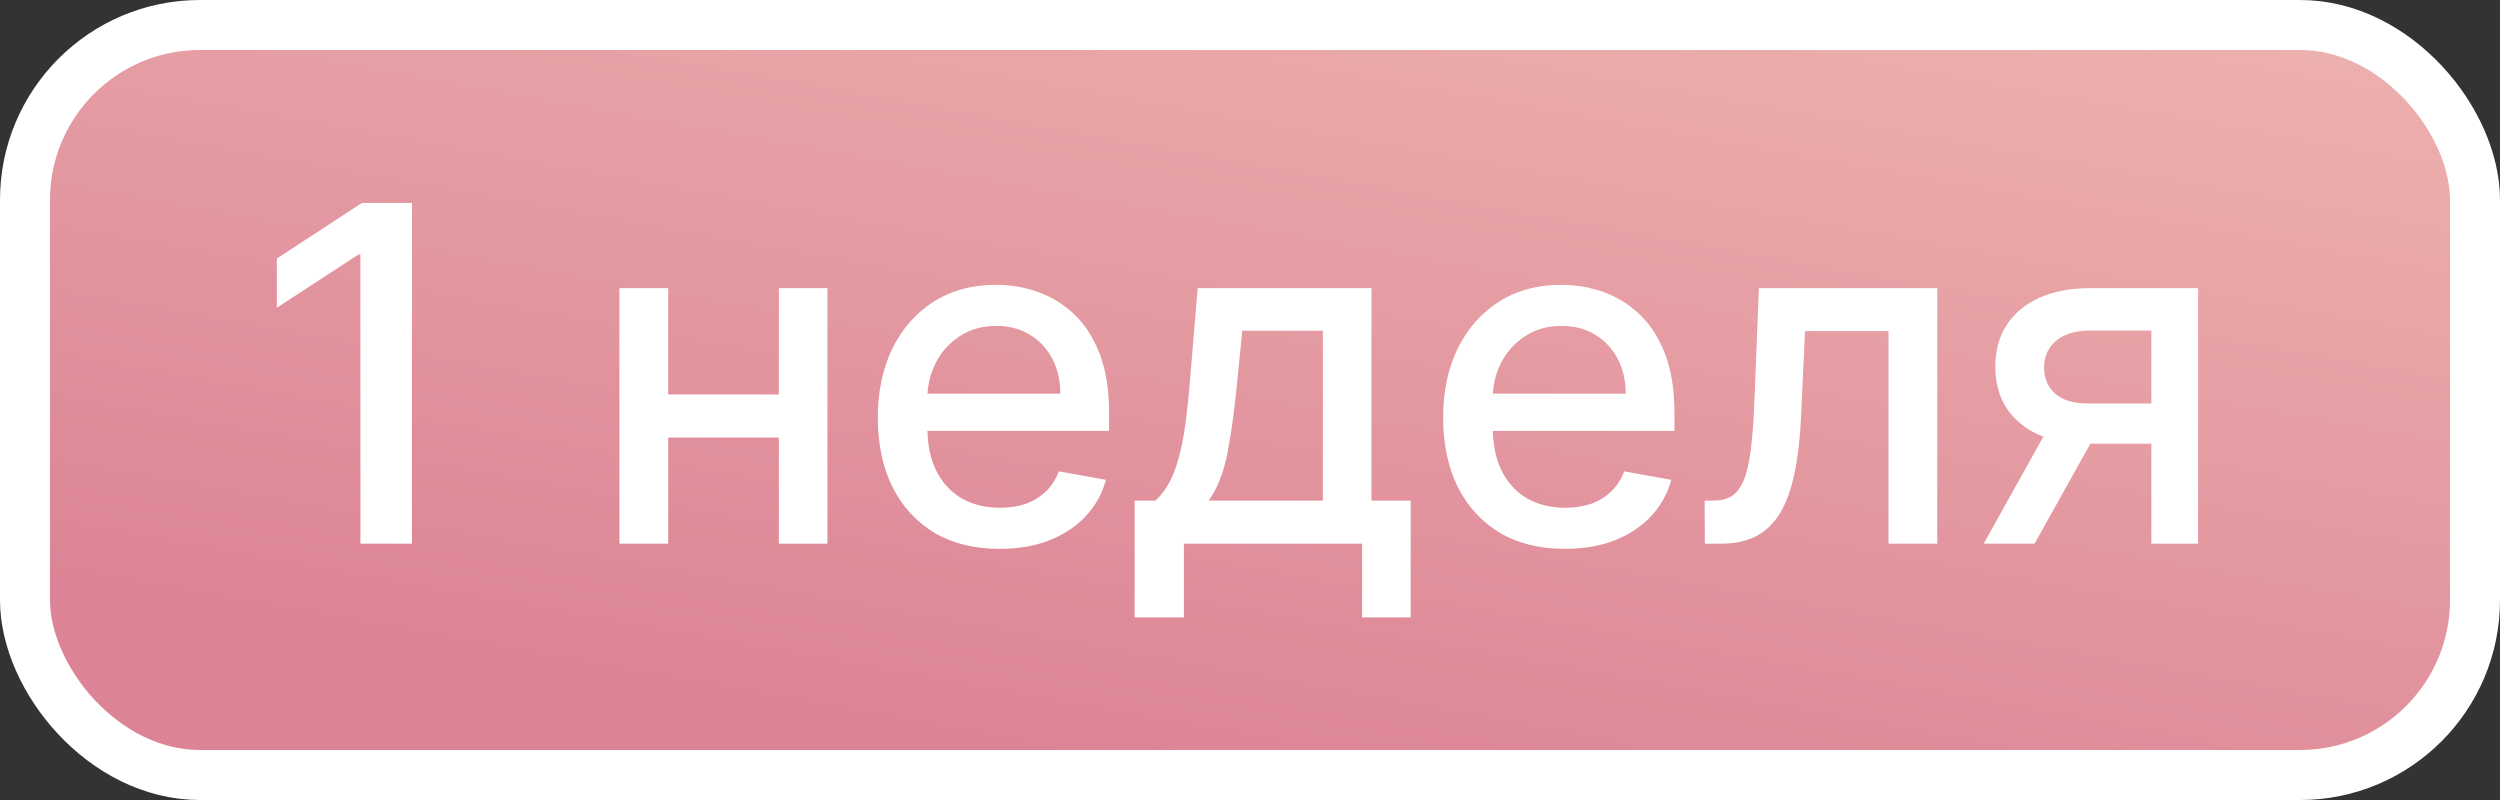
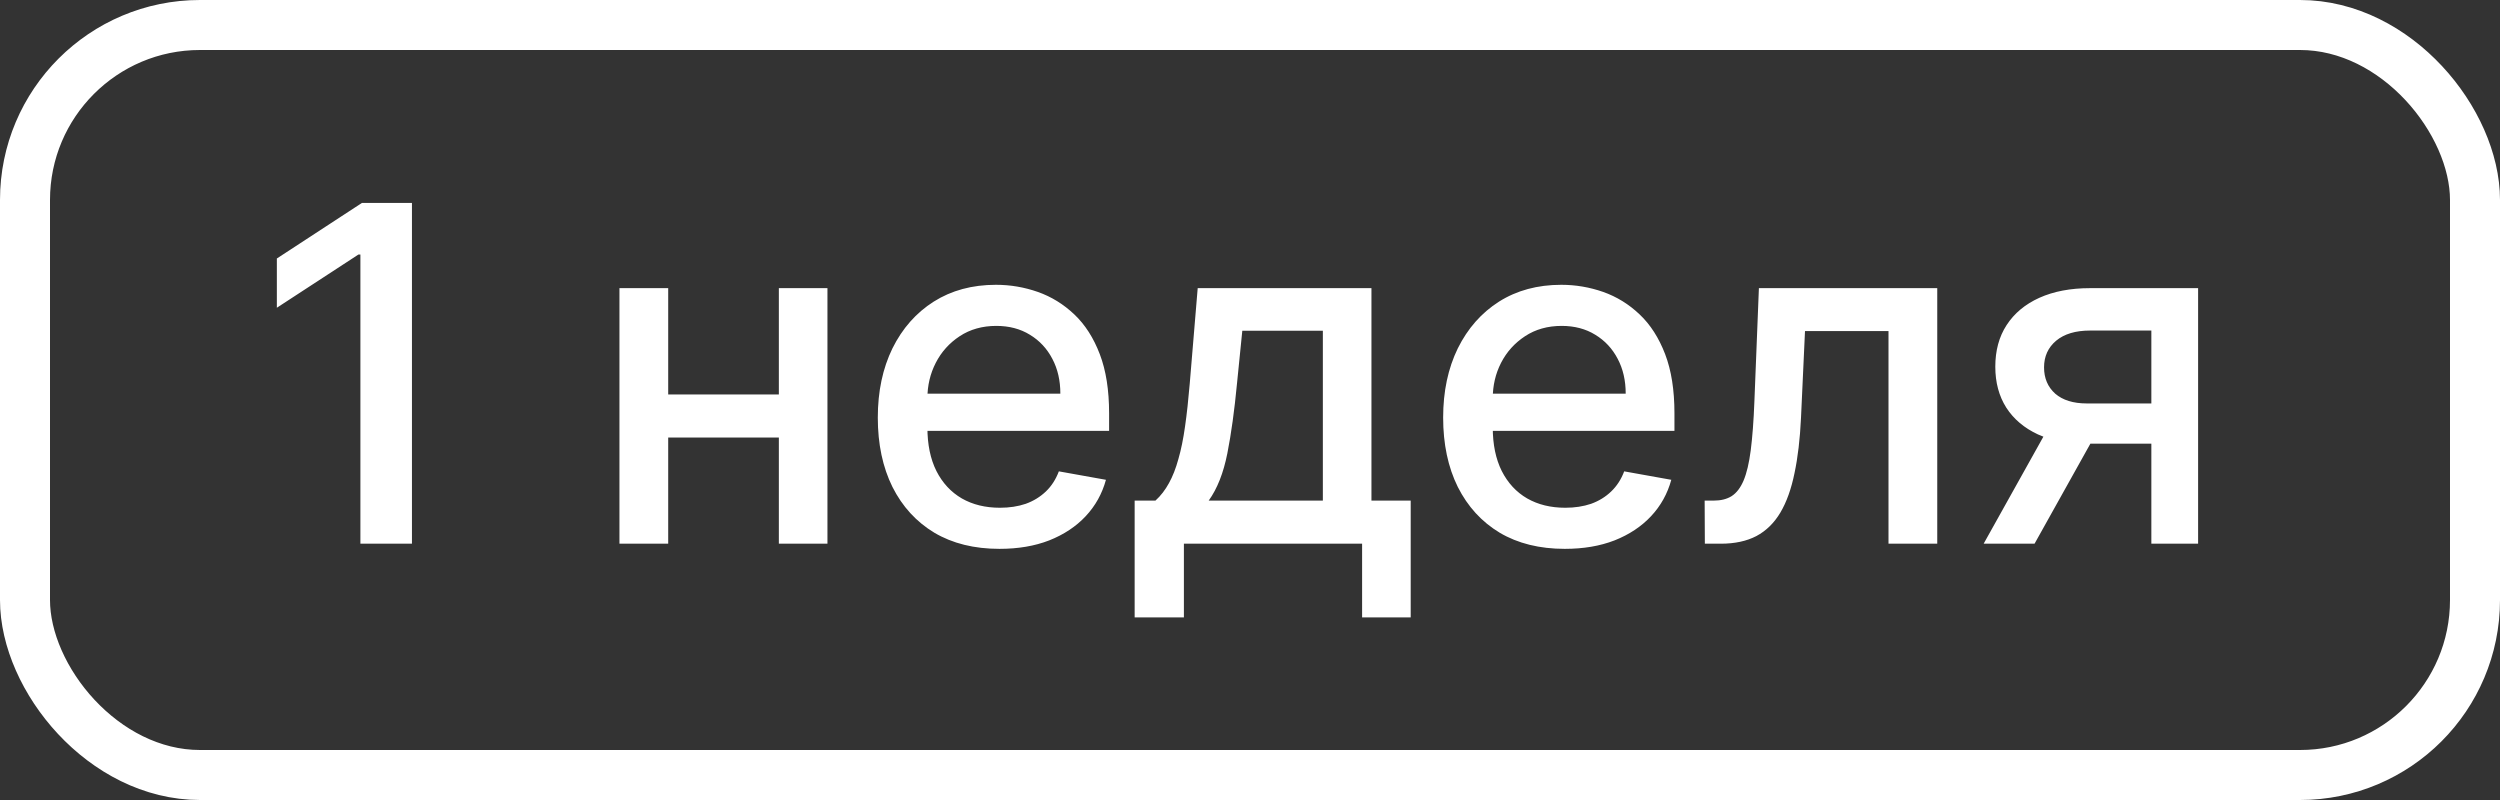
<svg xmlns="http://www.w3.org/2000/svg" width="50" height="16" viewBox="0 0 50 16" fill="none">
  <rect x="0" y="0" width="50" height="16" fill="#333333" stroke="none" />
-   <rect x="0.5" y="0.5" width="49" height="15" rx="3.5" fill="url(#paint0_linear_326_37)" />
  <rect x="0.5" y="0.5" width="49" height="15" rx="3.5" stroke="white" />
  <path d="M8.239 4.059V10.874H7.208V5.091H7.168L5.537 6.155V5.17L7.238 4.059H8.239ZM15.853 7.889V8.751H13.084V7.889H15.853ZM13.364 5.763V10.874H12.389V5.763H13.364ZM16.549 5.763V10.874H15.577V5.763H16.549ZM19.989 10.977C19.485 10.977 19.052 10.87 18.688 10.655C18.326 10.437 18.047 10.132 17.849 9.739C17.654 9.345 17.556 8.882 17.556 8.352C17.556 7.828 17.654 7.367 17.849 6.967C18.047 6.568 18.322 6.256 18.675 6.032C19.03 5.808 19.444 5.696 19.919 5.696C20.208 5.696 20.487 5.744 20.758 5.839C21.029 5.935 21.271 6.084 21.487 6.289C21.702 6.493 21.872 6.758 21.996 7.084C22.12 7.408 22.182 7.802 22.182 8.265V8.618H18.119V7.873H21.207C21.207 7.611 21.154 7.379 21.047 7.177C20.941 6.973 20.791 6.812 20.598 6.695C20.407 6.577 20.183 6.518 19.926 6.518C19.646 6.518 19.402 6.587 19.194 6.724C18.987 6.86 18.828 7.037 18.715 7.257C18.604 7.474 18.548 7.711 18.548 7.966V8.548C18.548 8.89 18.608 9.18 18.728 9.42C18.85 9.66 19.02 9.843 19.237 9.969C19.454 10.093 19.708 10.155 19.999 10.155C20.188 10.155 20.36 10.129 20.515 10.076C20.67 10.02 20.804 9.938 20.918 9.829C21.031 9.721 21.117 9.586 21.177 9.427L22.119 9.596C22.043 9.874 21.908 10.117 21.713 10.325C21.52 10.531 21.277 10.692 20.984 10.808C20.694 10.921 20.362 10.977 19.989 10.977ZM22.693 12.348V10.012H23.109C23.216 9.915 23.305 9.798 23.379 9.663C23.454 9.528 23.517 9.367 23.568 9.18C23.622 8.994 23.666 8.777 23.701 8.528C23.737 8.277 23.768 7.991 23.795 7.67L23.954 5.763H27.429V10.012H28.214V12.348H27.242V10.874H23.678V12.348H22.693ZM24.174 10.012H26.457V6.615H24.846L24.74 7.67C24.689 8.206 24.625 8.672 24.547 9.067C24.469 9.46 24.345 9.775 24.174 10.012ZM31.296 10.977C30.792 10.977 30.359 10.87 29.995 10.655C29.633 10.437 29.354 10.132 29.156 9.739C28.961 9.345 28.863 8.882 28.863 8.352C28.863 7.828 28.961 7.367 29.156 6.967C29.354 6.568 29.629 6.256 29.981 6.032C30.336 5.808 30.751 5.696 31.226 5.696C31.514 5.696 31.794 5.744 32.065 5.839C32.335 5.935 32.578 6.084 32.793 6.289C33.009 6.493 33.178 6.758 33.303 7.084C33.427 7.408 33.489 7.802 33.489 8.265V8.618H29.426V7.873H32.514C32.514 7.611 32.461 7.379 32.354 7.177C32.248 6.973 32.098 6.812 31.905 6.695C31.714 6.577 31.49 6.518 31.233 6.518C30.953 6.518 30.709 6.587 30.501 6.724C30.294 6.86 30.134 7.037 30.021 7.257C29.91 7.474 29.855 7.711 29.855 7.966V8.548C29.855 8.89 29.915 9.18 30.035 9.42C30.157 9.66 30.326 9.843 30.544 9.969C30.761 10.093 31.015 10.155 31.306 10.155C31.494 10.155 31.666 10.129 31.822 10.076C31.977 10.02 32.111 9.938 32.224 9.829C32.337 9.721 32.424 9.586 32.484 9.427L33.426 9.596C33.35 9.874 33.215 10.117 33.02 10.325C32.827 10.531 32.584 10.692 32.291 10.808C32 10.921 31.669 10.977 31.296 10.977ZM34.097 10.874L34.093 10.012H34.276C34.418 10.012 34.537 9.982 34.632 9.923C34.73 9.86 34.81 9.756 34.872 9.61C34.934 9.463 34.982 9.261 35.015 9.004C35.048 8.744 35.073 8.418 35.088 8.026L35.178 5.763H38.745V10.874H37.77V6.621H36.1L36.02 8.358C36 8.78 35.957 9.148 35.89 9.463C35.826 9.778 35.732 10.041 35.607 10.252C35.483 10.46 35.323 10.617 35.128 10.721C34.933 10.823 34.696 10.874 34.416 10.874H34.097ZM43.027 10.874V6.611H41.802C41.512 6.611 41.285 6.679 41.123 6.814C40.962 6.95 40.881 7.127 40.881 7.347C40.881 7.564 40.955 7.739 41.104 7.873C41.254 8.003 41.465 8.069 41.736 8.069H43.317V8.874H41.736C41.359 8.874 41.033 8.812 40.758 8.688C40.485 8.561 40.274 8.383 40.125 8.152C39.979 7.921 39.906 7.649 39.906 7.333C39.906 7.012 39.981 6.734 40.132 6.502C40.285 6.266 40.504 6.084 40.787 5.956C41.074 5.827 41.412 5.763 41.802 5.763H43.962V10.874H43.027ZM39.673 10.874L41.114 8.292H42.132L40.691 10.874H39.673Z" fill="white" />
  <defs>
    <linearGradient id="paint0_linear_326_37" x1="14.737" y1="14.05" x2="18.522" y2="-6.983" gradientUnits="userSpaceOnUse">
      <stop stop-color="#DC8495" />
      <stop offset="1" stop-color="#EFB7B2" />
    </linearGradient>
  </defs>
</svg>